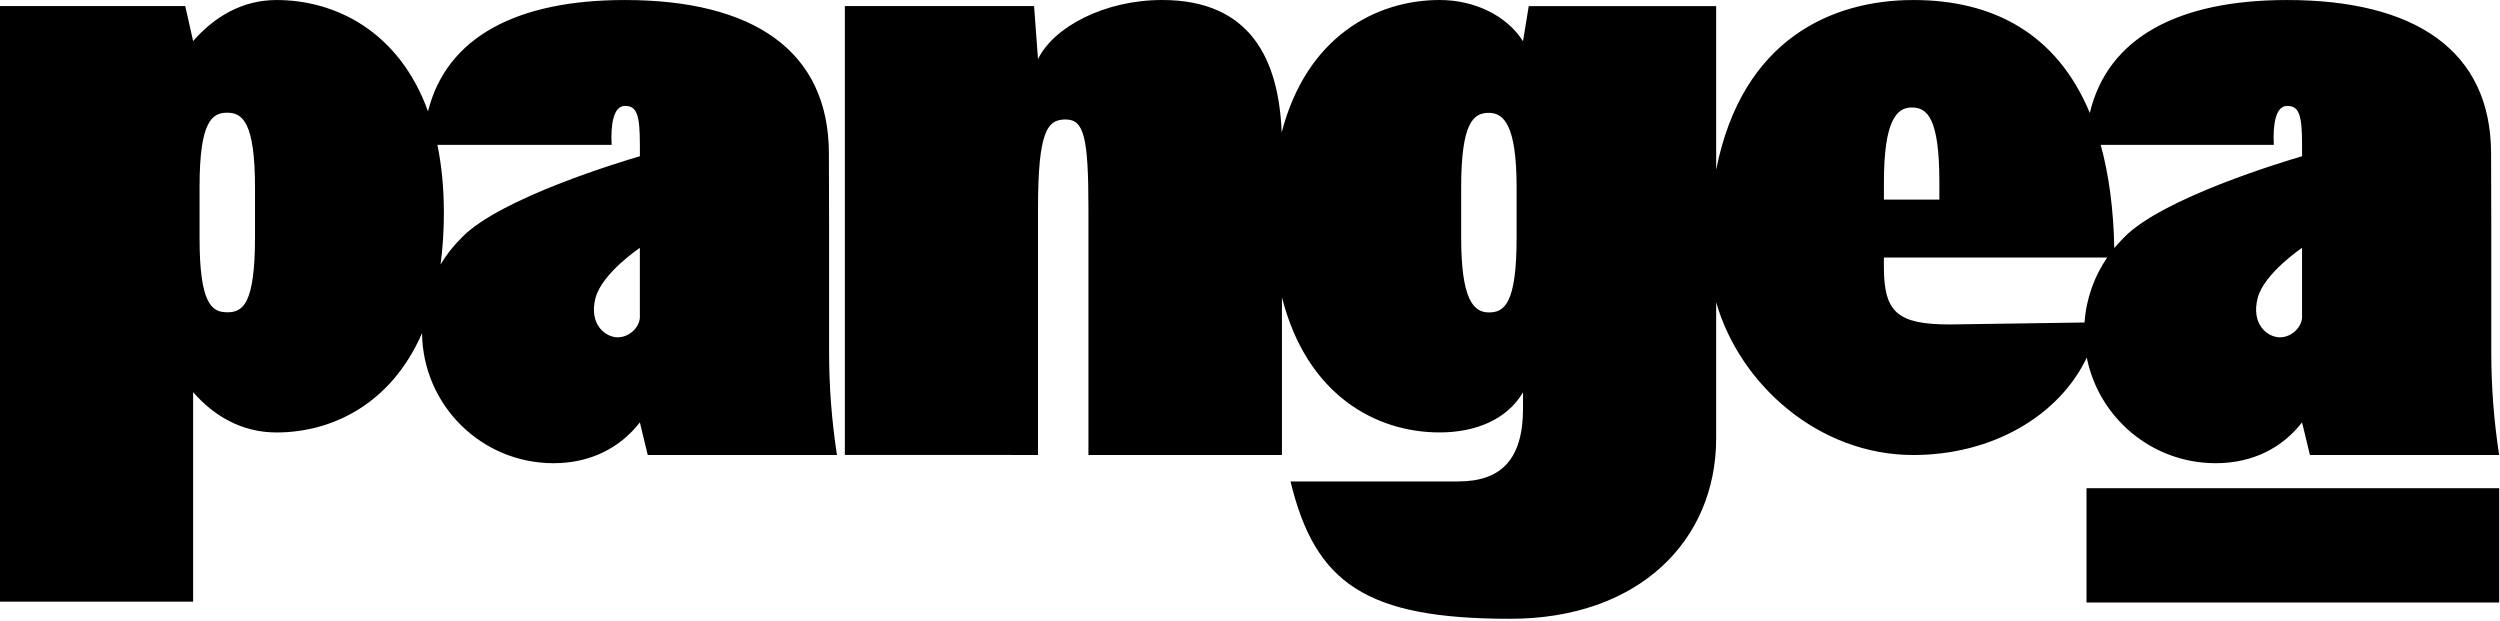
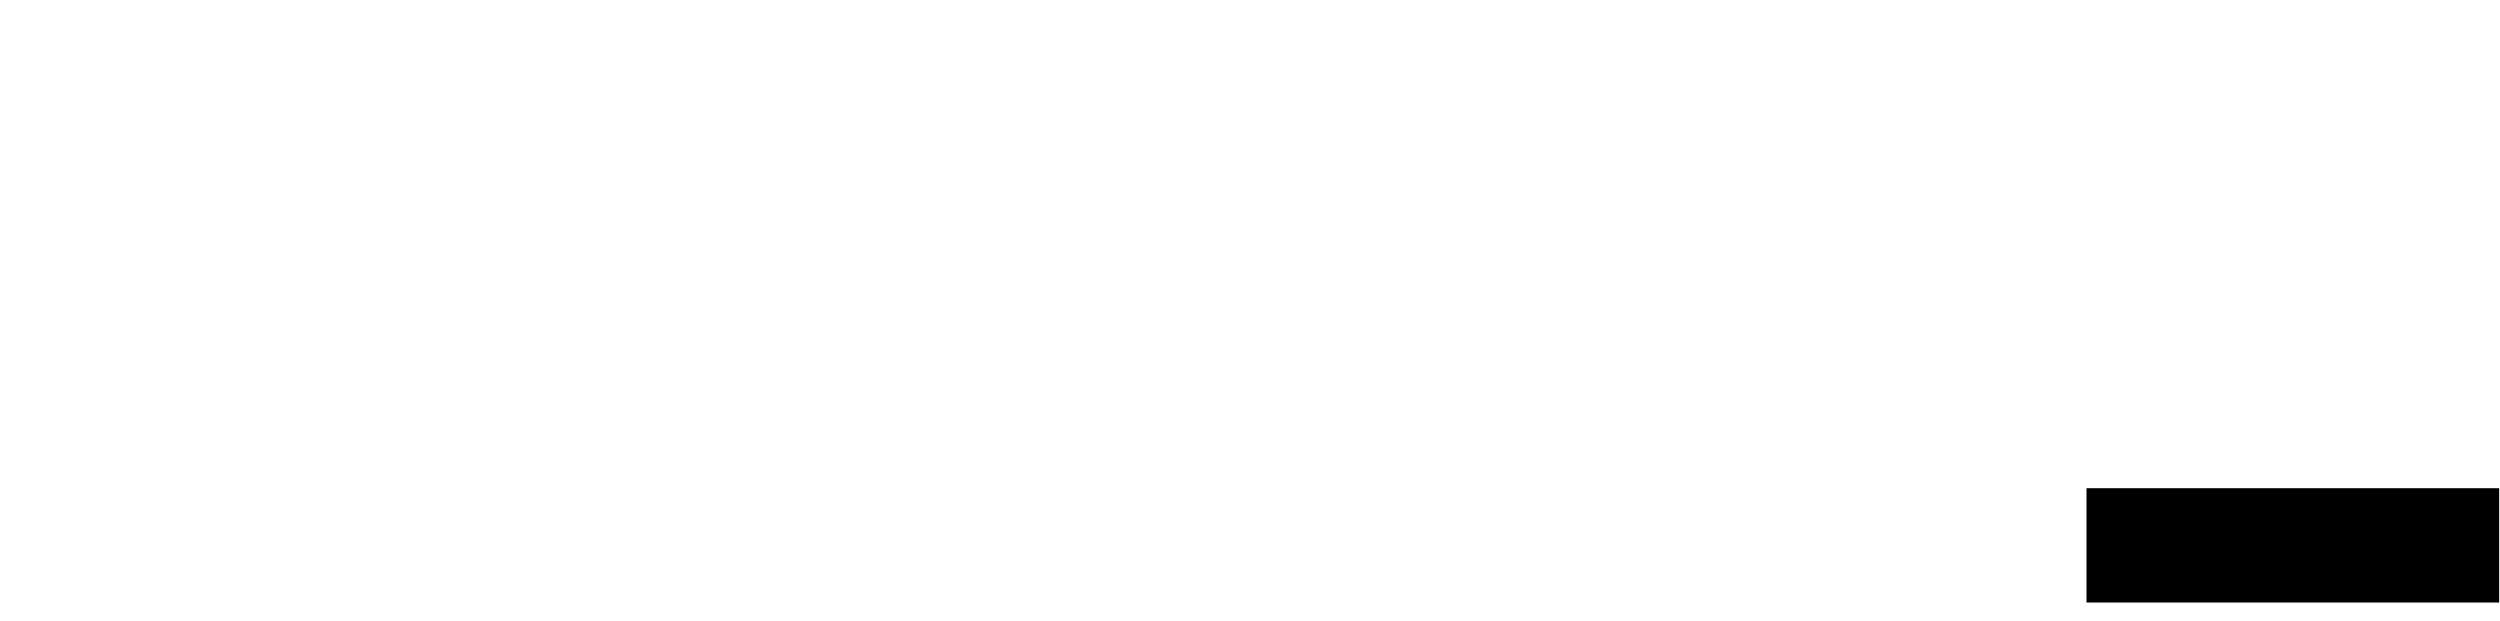
<svg xmlns="http://www.w3.org/2000/svg" width="644" height="160" viewBox="0 0 644 160" fill="none">
-   <path fill-rule="evenodd" clip-rule="evenodd" d="M267.39 117.214H260.847V117.194H217.633V1.567H266.377L267.39 15.221C271.442 6.912 284.562 0 299.36 0C322.115 0 329.42 15.286 330.162 34.133C336.528 9.506 354.406 0 370.86 0C379.803 0 388.093 3.963 392.33 10.62L393.802 1.572H442.086V43.709C448.789 9.947 472.059 0.006 492.893 0.006C513.402 0.006 529.832 8.623 538.336 29.096C542.945 9.691 561.097 0.006 589.138 0.006C621.981 0.006 641.704 12.907 641.704 39.626L641.753 58.601V90.755C641.753 99.608 642.432 108.452 643.78 117.2H595.036L593.01 108.811C587.96 115.289 580.404 119.321 570.757 119.321C554.337 119.321 540.646 107.632 537.551 92.121C530.431 107.087 513.262 117.21 492.848 117.21C468.616 117.21 448.236 99.203 442.086 77.888V112.868C442.086 139.408 421.999 159.4 389.011 159.4C351.971 159.4 338.796 150.367 332.438 124.017H375.651C386.8 124.017 392.33 118.213 392.33 105.222V101.055C388.093 108.261 379.803 111.395 370.86 111.395C354.461 111.395 336.648 101.831 330.226 76.582V117.214H280.38V53.764C280.38 35.109 279.188 30.777 274.481 30.777C269.775 30.777 267.39 33.821 267.39 53.814V117.214ZM536.979 83.076C537.409 76.895 539.499 71.171 542.805 66.346H515.331H499.351H485.577H485.297H485.287V68.652C485.287 80.445 488.696 83.579 502.335 83.579L536.979 83.076ZM544.644 63.904C545.366 63.03 546.132 62.193 546.937 61.395C547.022 61.295 547.117 61.196 547.216 61.091C557.148 50.99 588.189 41.657 593.01 40.25V39.716V37.341V37.321C593.01 29.695 592.277 27.279 589.187 27.279C586.193 27.279 585.459 32.071 585.734 37.321H541.141C543.222 44.877 544.432 53.702 544.644 63.904ZM49.749 10.586C55.069 4.462 62.275 0.006 71.218 0.006C86.408 0.006 102.813 8.082 110.256 28.687C115.022 9.555 133.116 0.006 160.959 0.006C193.802 0.006 213.525 12.907 213.525 39.626L213.575 58.601V90.755C213.575 99.608 214.254 108.452 215.601 117.2H166.858L164.832 108.811C159.781 115.289 152.225 119.321 142.579 119.321C123.998 119.321 108.911 104.353 108.719 85.819C100.717 104.193 85.434 111.401 71.218 111.401C62.275 111.401 55.069 107.139 49.749 101.011V154.984H-0.008V1.568H47.722L49.749 10.586ZM114.342 54.828C114.341 48.342 113.75 42.522 112.673 37.321H157.555C157.281 32.071 158.014 27.279 161.009 27.279C164.098 27.279 164.832 29.695 164.832 37.321V37.341V39.716V40.25C160.011 41.657 128.969 50.99 119.038 61.091C118.938 61.196 118.843 61.295 118.758 61.395C116.731 63.403 114.955 65.666 113.484 68.13C114.043 64.036 114.342 59.608 114.342 54.828ZM58.547 80.445C62.49 80.445 65.689 78.508 65.689 61.141V48.335C65.689 31.517 62.49 29.031 58.547 29.031C54.604 29.031 51.405 31.242 51.405 48.195V61.281C51.405 78.418 54.604 80.445 58.547 80.445ZM390.678 61.32C390.678 78.323 387.479 80.484 383.536 80.484C379.594 80.484 376.395 77.215 376.395 61.18V48.374C376.395 31.421 379.594 29.07 383.536 29.07C387.479 29.07 390.678 32.434 390.678 48.234V61.32ZM587.296 86.892C590.455 86.892 593.01 84.127 593.01 81.642H593.005V63.851C593.005 63.851 583.239 70.398 581.582 76.756C579.805 83.569 584.142 86.892 587.296 86.892ZM164.832 81.642C164.832 84.127 162.276 86.892 159.117 86.892C155.963 86.892 151.627 83.569 153.403 76.756C155.06 70.398 164.827 63.851 164.827 63.851V81.642H164.832ZM499.58 46.853C499.58 30.224 496.381 27.689 492.439 27.689C488.491 27.689 485.297 31.242 485.297 46.987V51.414H499.58V46.853Z" fill="black" />
  <rect x="537.484" y="125.763" width="106.3" height="29.445" fill="black" />
</svg>